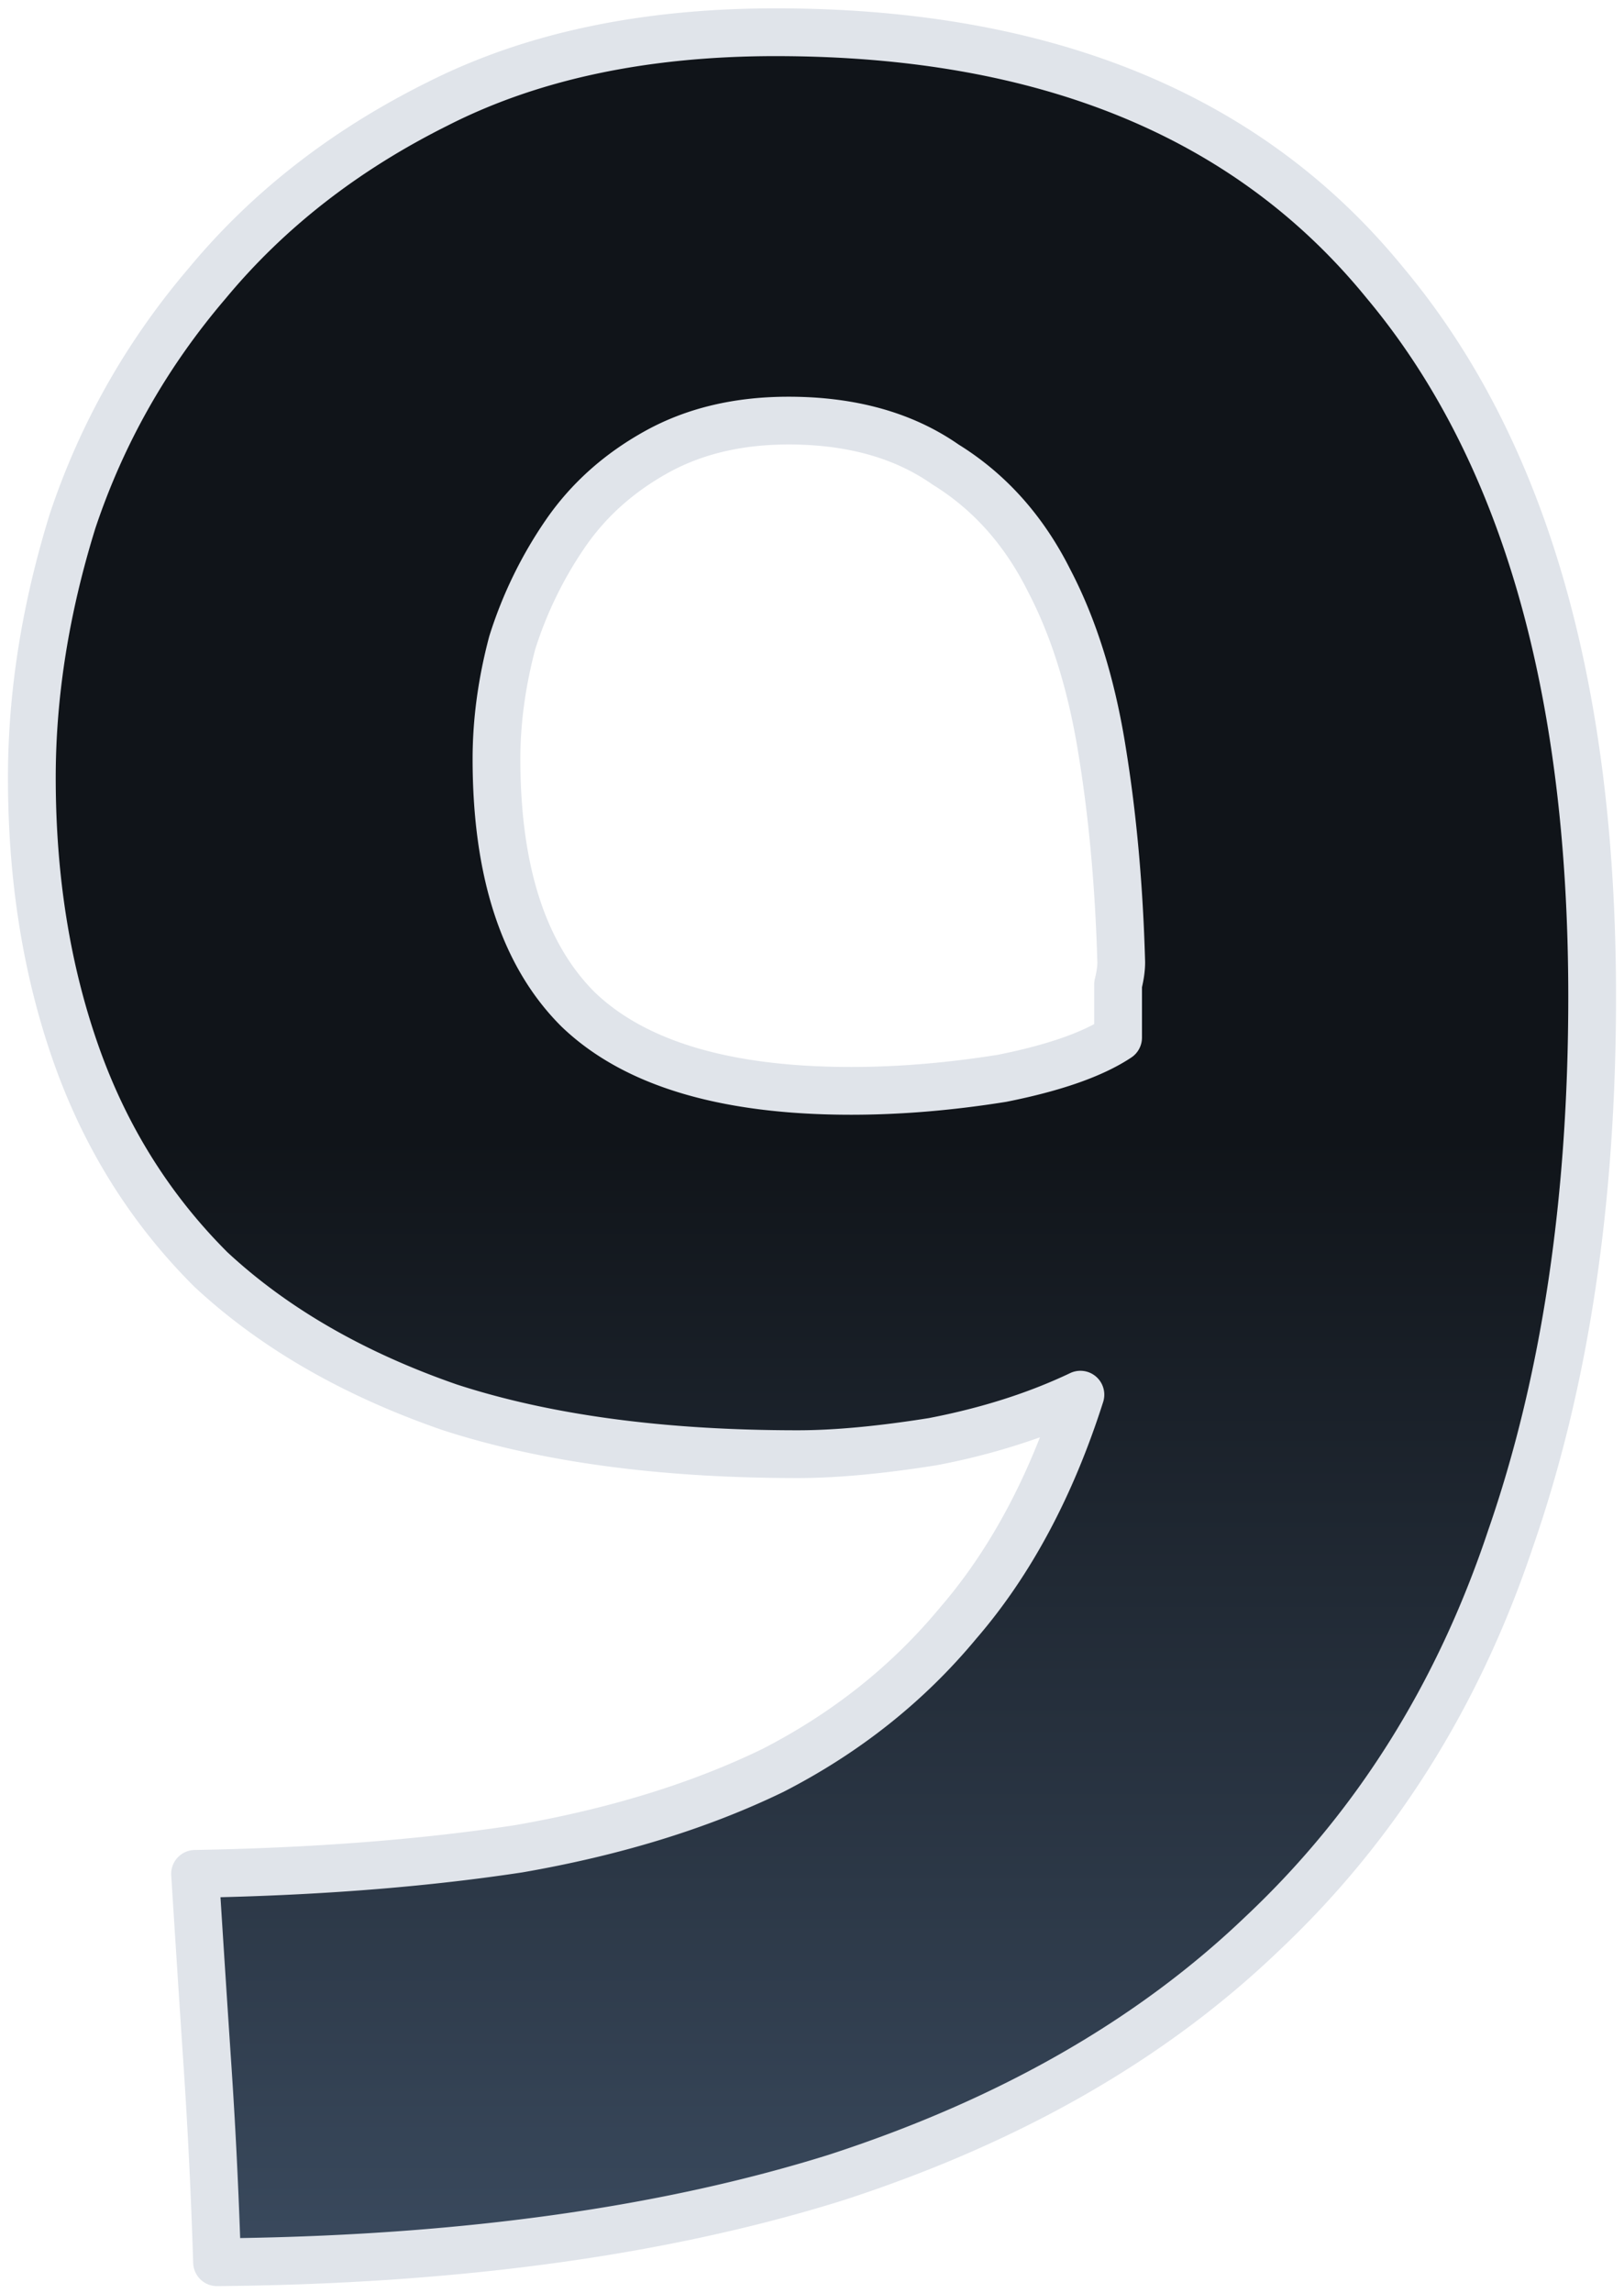
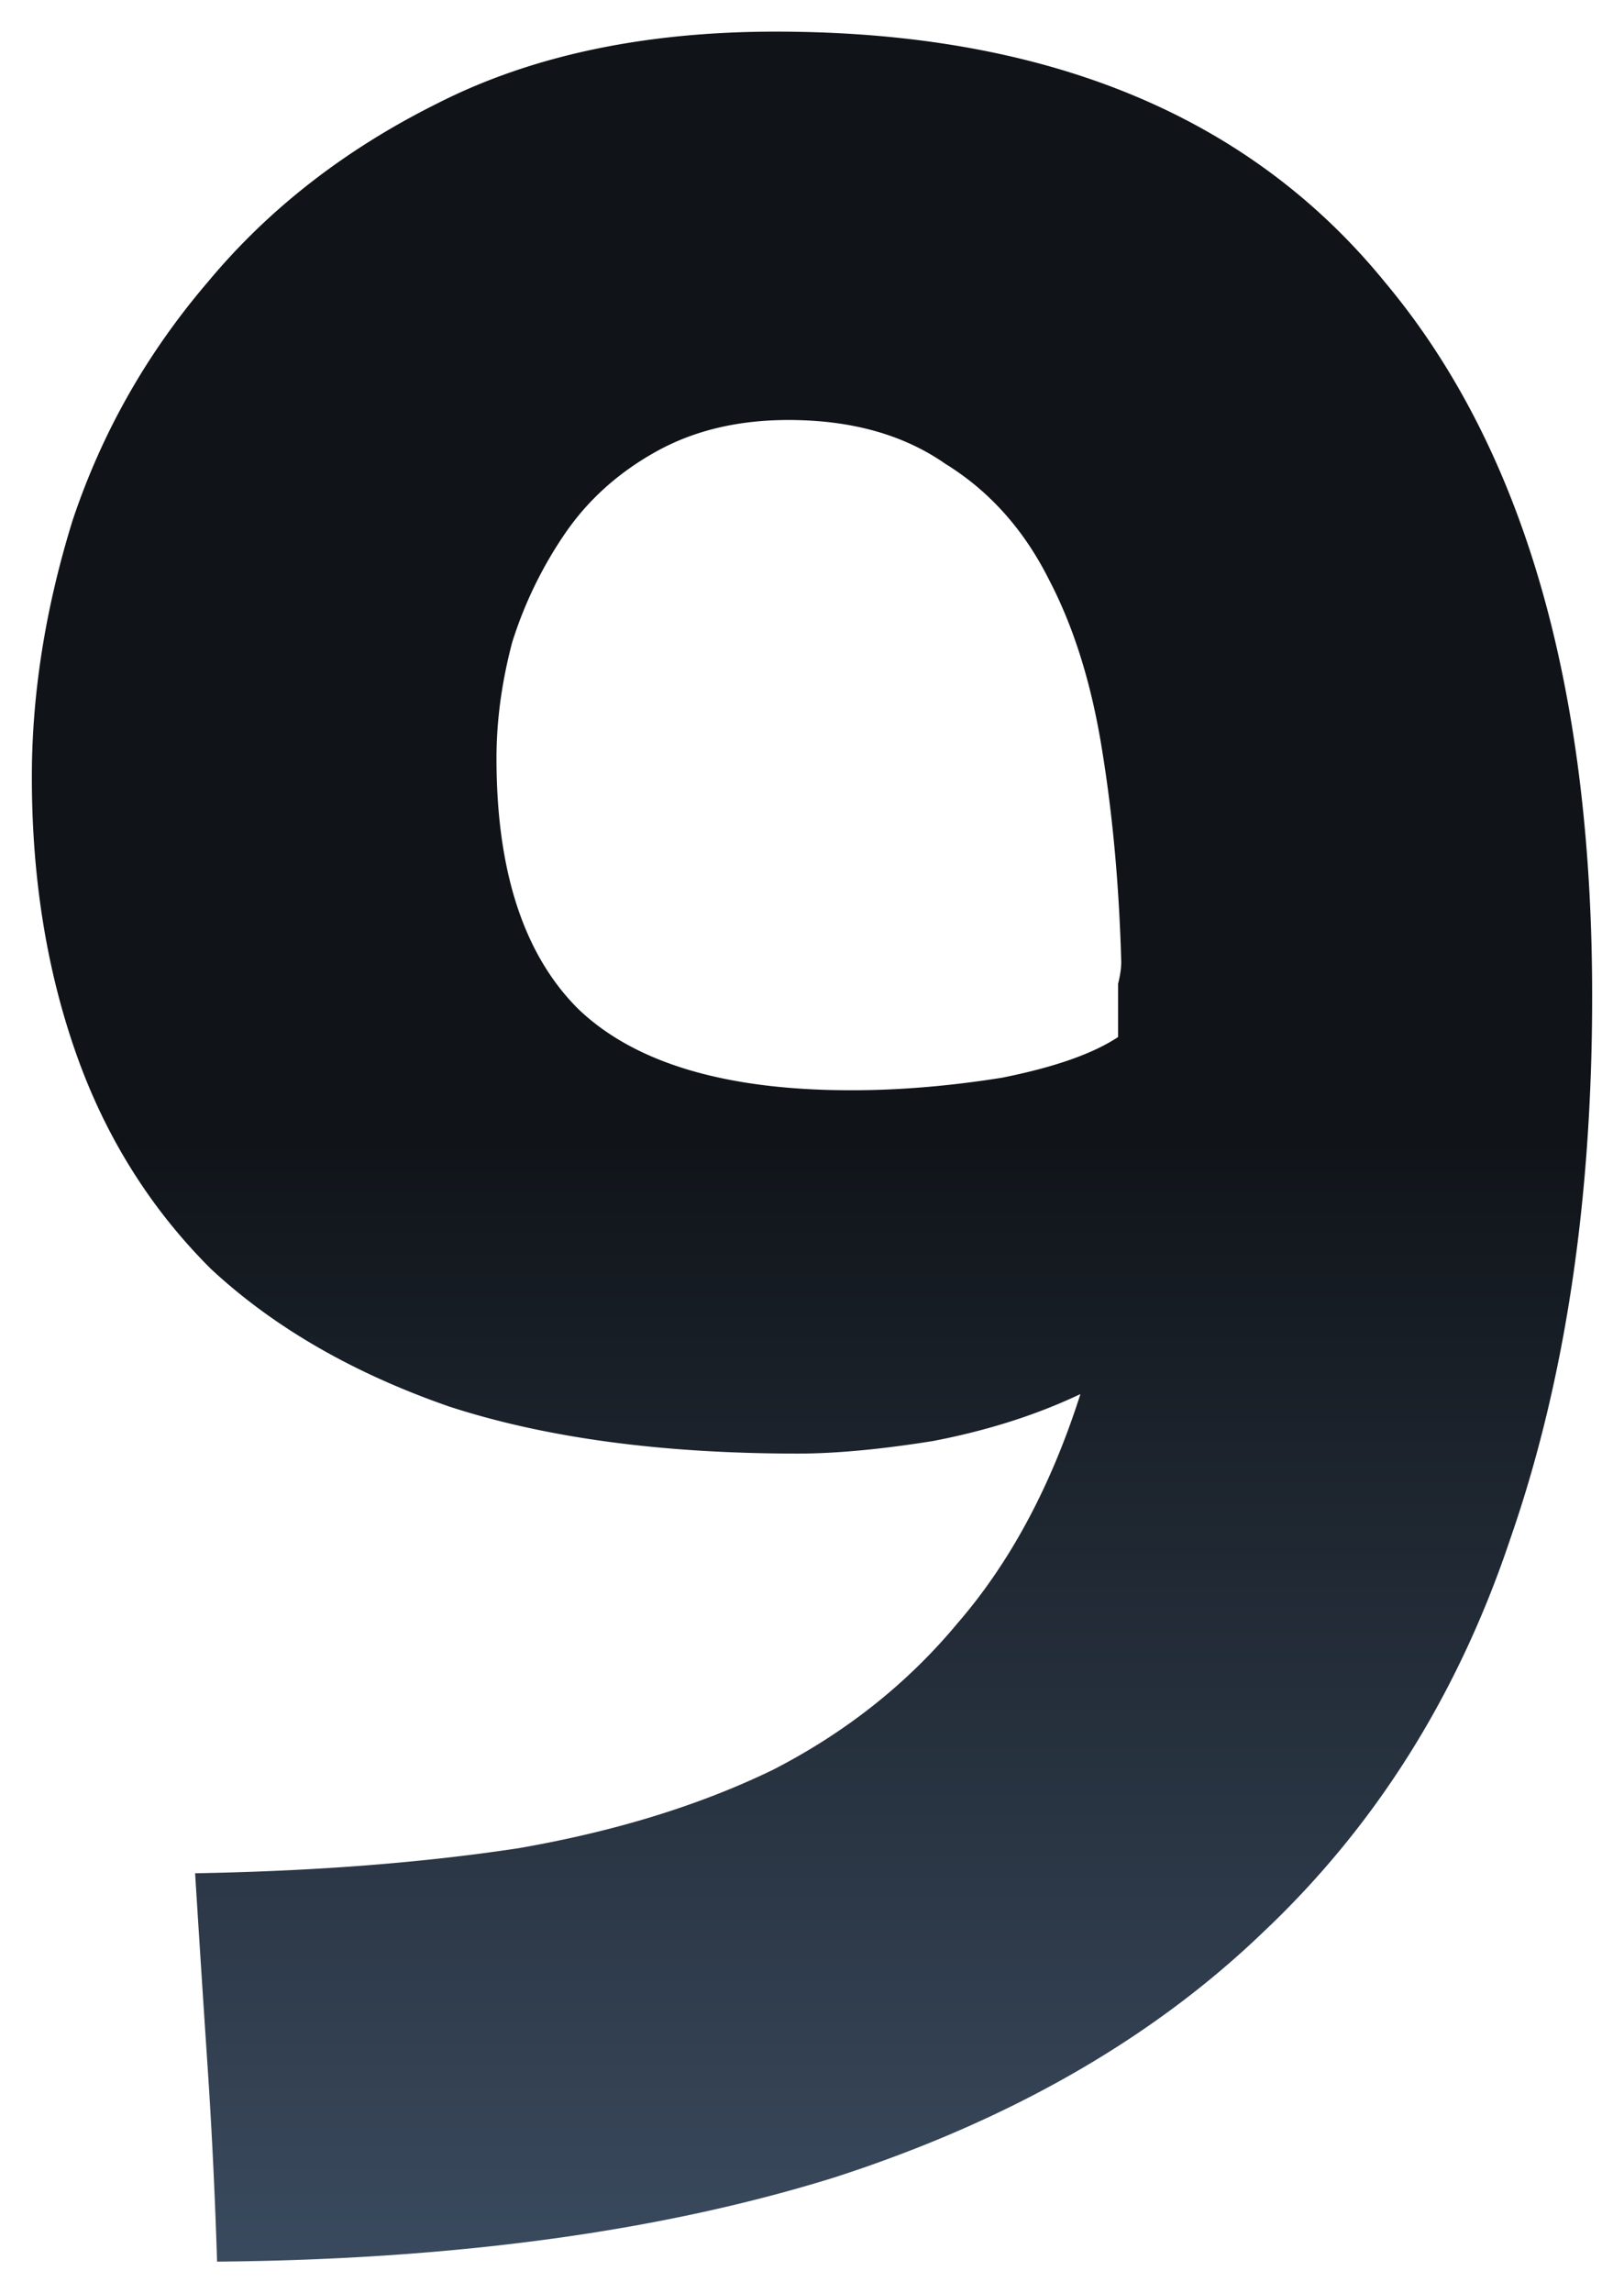
<svg xmlns="http://www.w3.org/2000/svg" width="102" height="144" fill="none">
  <path fill="url(#a)" d="M53.465 68.46q4.535 0 9.465-.787 4.93-.983 7.295-2.556v-3.344q.198-.786.198-1.376-.197-7.08-1.184-13.177-.985-6.294-3.352-10.817-2.365-4.72-6.507-7.276-3.943-2.754-9.859-2.754-4.732 0-8.282 1.967-3.549 1.966-5.718 5.113a25.7 25.7 0 0 0-3.352 6.884q-.986 3.736-.986 7.276 0 10.62 5.127 15.734 5.324 5.113 17.155 5.113m14.394 19.077q-4.14 1.966-9.267 2.95-4.93.787-8.48.787-12.816 0-21.887-2.95-9.07-3.147-14.986-8.654-5.718-5.703-8.478-13.57Q2 58.234 2 48.793q0-7.866 2.563-16.127 2.76-8.259 8.48-14.946 5.718-6.884 14.394-11.21 8.873-4.524 21.295-4.524 25.438 0 38.254 15.734Q100 33.257 100 62.56q0 19.273-5.127 34.024-4.93 14.75-15.577 24.78-10.45 10.03-26.817 15.34-16.366 5.113-38.845 5.31-.198-6.293-.592-12.194-.395-5.9-.788-12.193 11.239-.196 20.31-1.573 9.07-1.573 15.971-4.917 6.902-3.54 11.634-9.243 4.93-5.704 7.69-14.357" />
-   <path fill="#E0E4EA" fill-rule="evenodd" d="M48.732 3.524c-8.102 0-14.955 1.475-20.614 4.36l-.012.006c-5.613 2.8-10.242 6.41-13.91 10.826l-.014.017q-5.524 6.46-8.19 14.431C4.325 38.536 3.5 43.757 3.5 48.831c0 6.146.898 11.745 2.676 16.81 1.765 5.03 4.466 9.353 8.104 12.987 3.76 3.493 8.553 6.273 14.423 8.311 5.853 1.902 12.979 2.872 21.41 2.872 2.257 0 4.992-.25 8.219-.764q4.948-.954 8.884-2.827a1.5 1.5 0 0 1 2.072 1.81c-1.888 5.918-4.536 10.89-7.974 14.871-3.289 3.96-7.326 7.163-12.094 9.609l-.03.015c-4.75 2.3-10.212 3.976-16.37 5.045l-.032.005q-8.547 1.296-18.94 1.556.345 5.465.69 10.627.351 5.236.546 10.776c14.255-.23 26.56-1.98 36.94-5.221 10.731-3.483 19.459-8.492 26.233-14.994l.01-.009c6.907-6.506 11.97-14.55 15.184-24.164l.005-.017c3.352-9.643 5.044-20.812 5.044-33.531 0-19.337-4.296-33.887-12.664-43.877l-.013-.016c-8.19-10.053-20.46-15.18-37.09-15.18Zm-21.97 1.684C32.931 2.064 40.273.524 48.731.524c17.28 0 30.51 5.359 39.41 16.278 8.98 10.726 13.358 26.066 13.358 45.796 0 12.975-1.725 24.486-5.207 34.507-3.36 10.047-8.678 18.519-15.964 25.384-7.157 6.868-16.304 12.083-27.387 15.679l-.016.005c-11.087 3.464-24.189 5.247-39.28 5.379a1.5 1.5 0 0 1-1.512-1.453q-.196-6.268-.588-12.141-.394-5.903-.79-12.199a1.5 1.5 0 0 1 1.471-1.594q11.15-.197 20.095-1.554c5.923-1.029 11.098-2.627 15.544-4.779 4.422-2.27 8.133-5.224 11.149-8.858l.02-.023c2.525-2.923 4.625-6.481 6.283-10.698a43 43 0 0 1-6.49 1.753c-3.336.532-6.245.805-8.715.805-8.652 0-16.113-.994-22.352-3.023l-.027-.01c-6.208-2.153-11.394-5.135-15.517-8.972l-.037-.036c-3.977-3.967-6.922-8.685-8.835-14.135C1.442 61.21.5 55.272.5 48.83c0-5.41.882-10.935 2.63-16.571l.01-.031c1.902-5.688 4.822-10.837 8.755-15.438 3.954-4.757 8.918-8.615 14.866-11.583Zm13.75 21.858c2.624-1.454 5.642-2.155 9.01-2.155 4.162 0 7.755.967 10.682 3 2.997 1.859 5.334 4.492 7.018 7.846 1.666 3.188 2.823 6.953 3.499 11.265q1.002 6.207 1.201 13.37v.043c0 .495-.073 1.017-.197 1.554v3.166a1.5 1.5 0 0 1-.67 1.249c-1.82 1.21-4.479 2.11-7.832 2.778l-.057.01q-5.036.805-9.701.806c-8.052 0-14.238-1.732-18.194-5.532l-.02-.02c-3.81-3.798-5.568-9.502-5.568-16.795q.002-3.751 1.036-7.66l.02-.07a27.2 27.2 0 0 1 3.547-7.281c1.586-2.3 3.67-4.158 6.226-5.574m9.01.845c-2.944 0-5.446.61-7.556 1.779-2.176 1.206-3.903 2.757-5.21 4.652a24.2 24.2 0 0 0-3.146 6.45c-.621 2.365-.927 4.65-.927 6.86 0 6.858 1.655 11.64 4.676 14.66 3.143 3.012 8.39 4.686 16.106 4.686q4.391.001 9.2-.763c2.715-.544 4.706-1.204 6.06-1.93V61.81a1.5 1.5 0 0 1 .045-.364c.11-.435.15-.761.153-.995q-.197-6.98-1.164-12.955l-.002-.007c-.637-4.072-1.713-7.514-3.199-10.354l-.012-.023c-1.463-2.92-3.45-5.126-5.954-6.672l-.07-.047c-2.325-1.623-5.293-2.483-9-2.483Z" clip-rule="evenodd" />
  <defs>
    <linearGradient id="a" x1="51" x2="51" y1="71.559" y2="142.014" gradientUnits="userSpaceOnUse">
      <stop stop-color="#101419" />
      <stop offset="1" stop-color="#3A4A5E" />
    </linearGradient>
  </defs>
</svg>